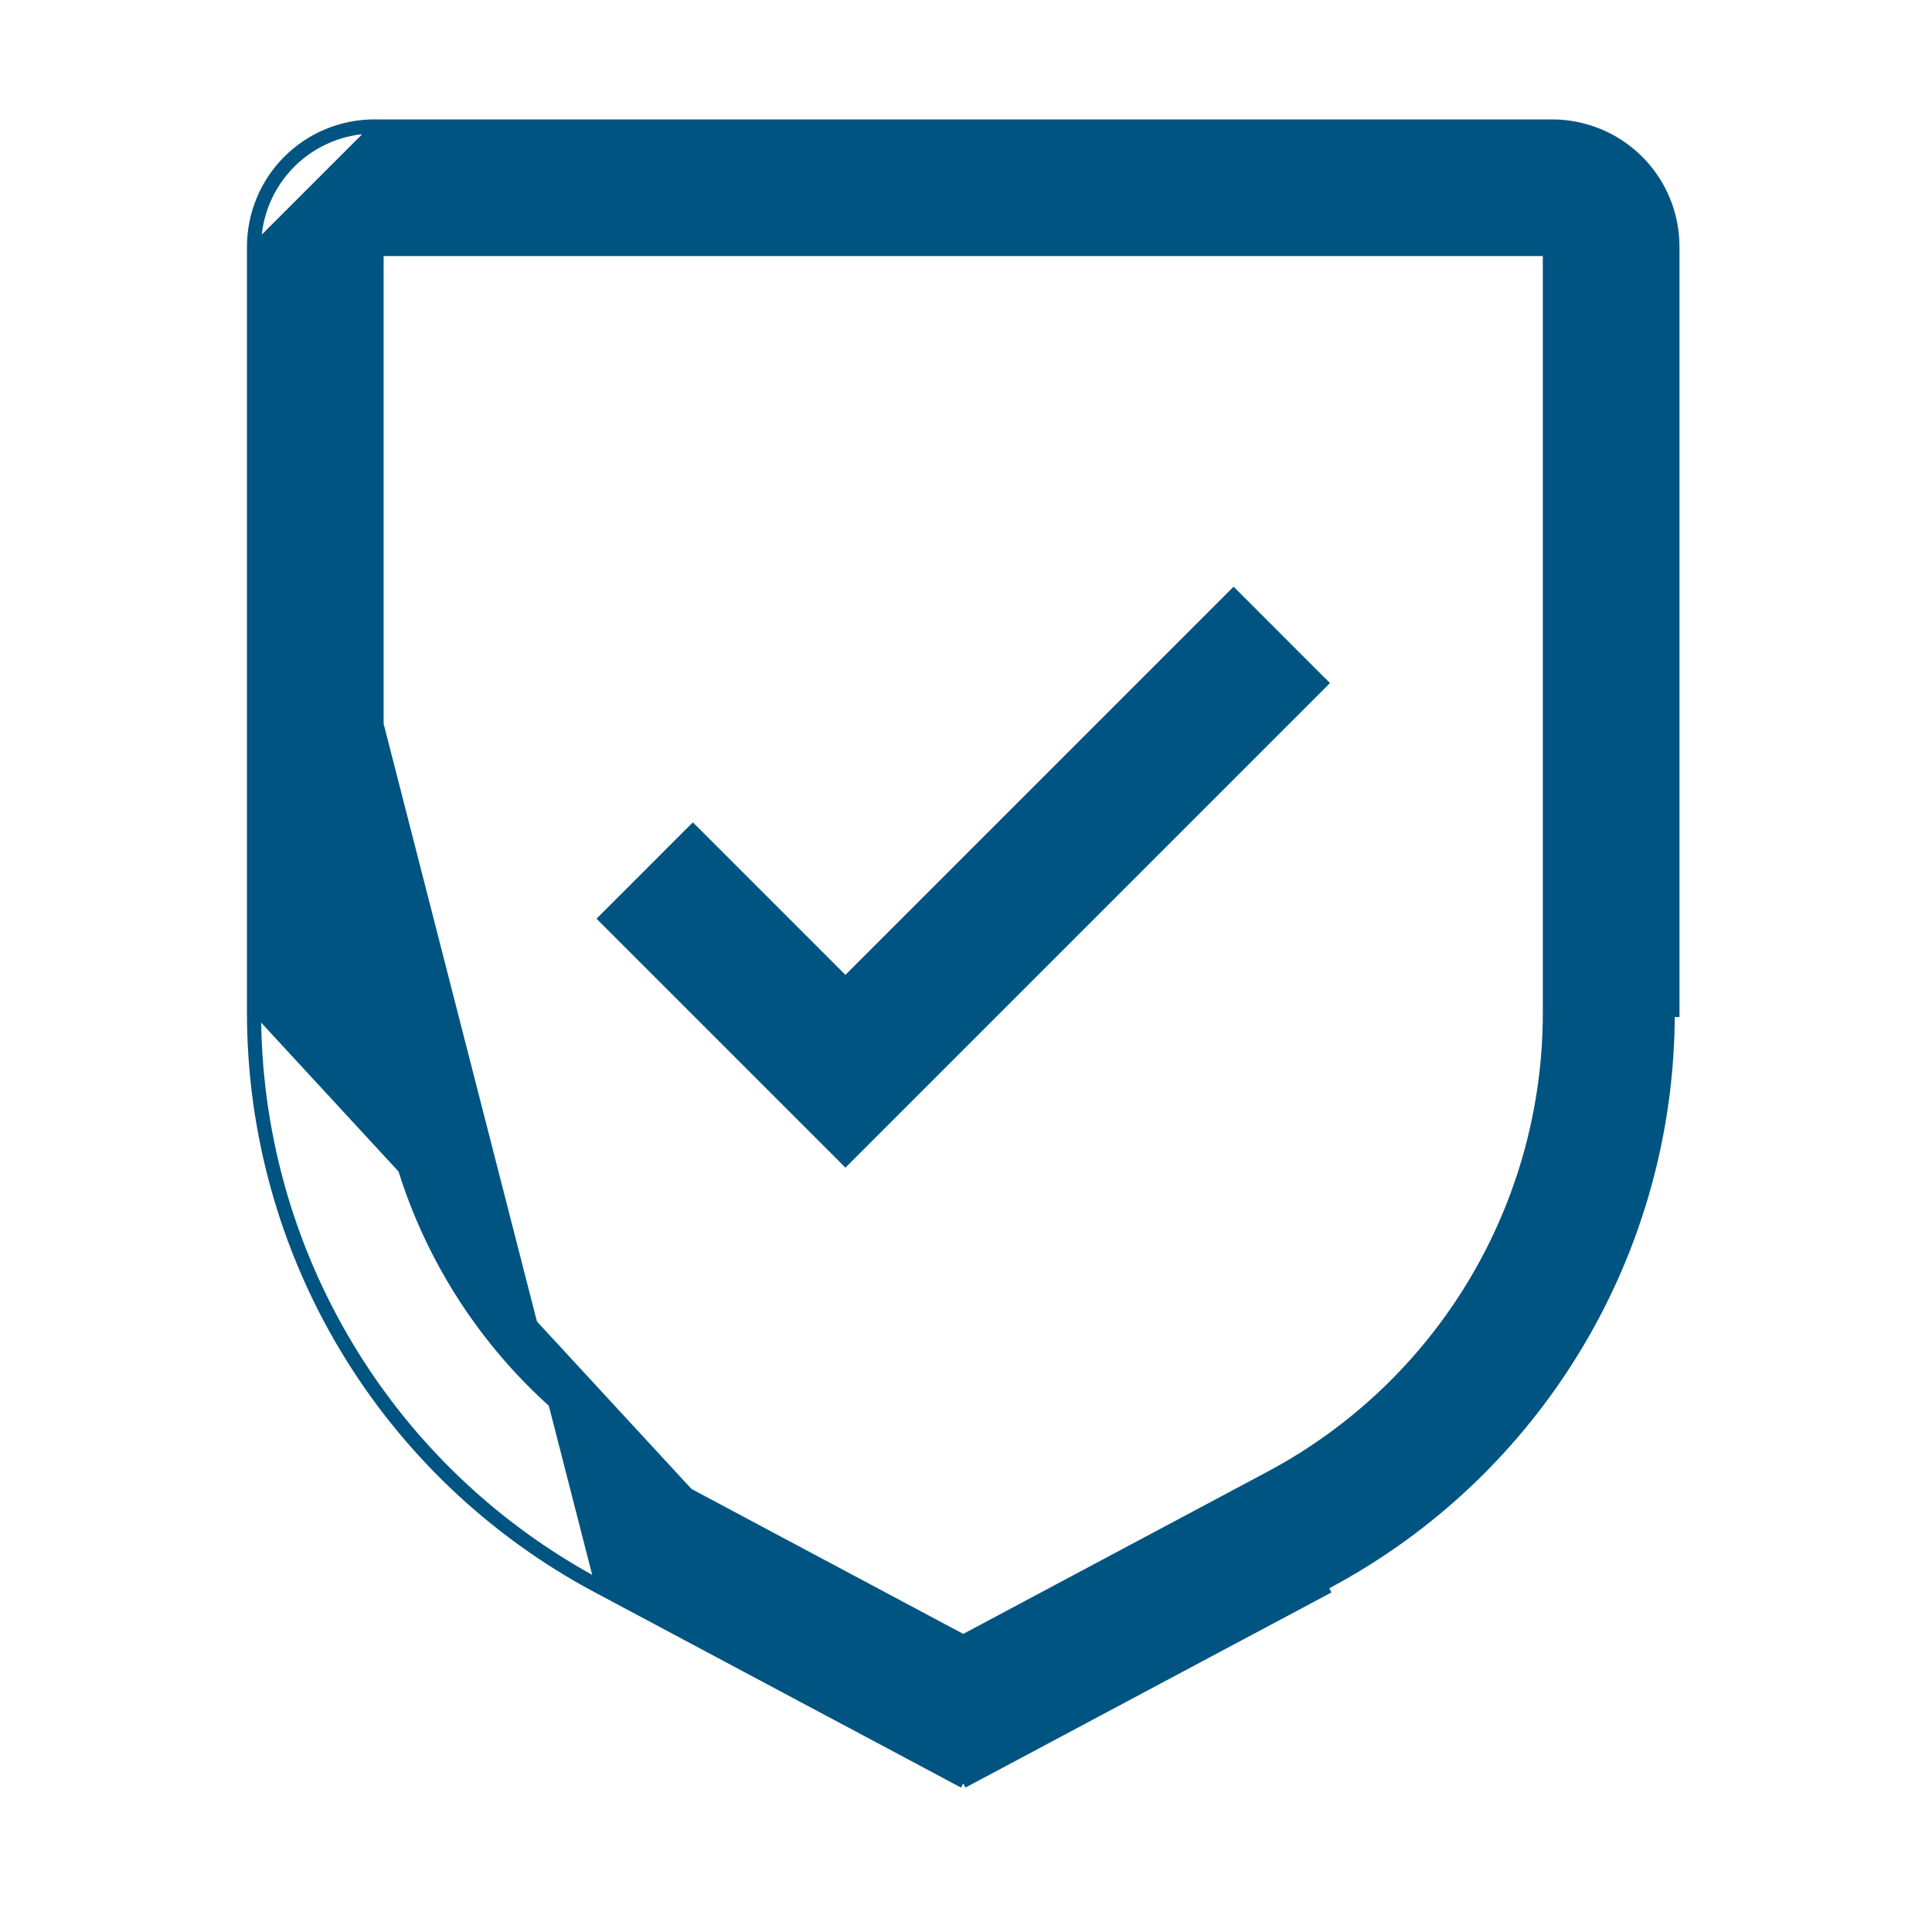
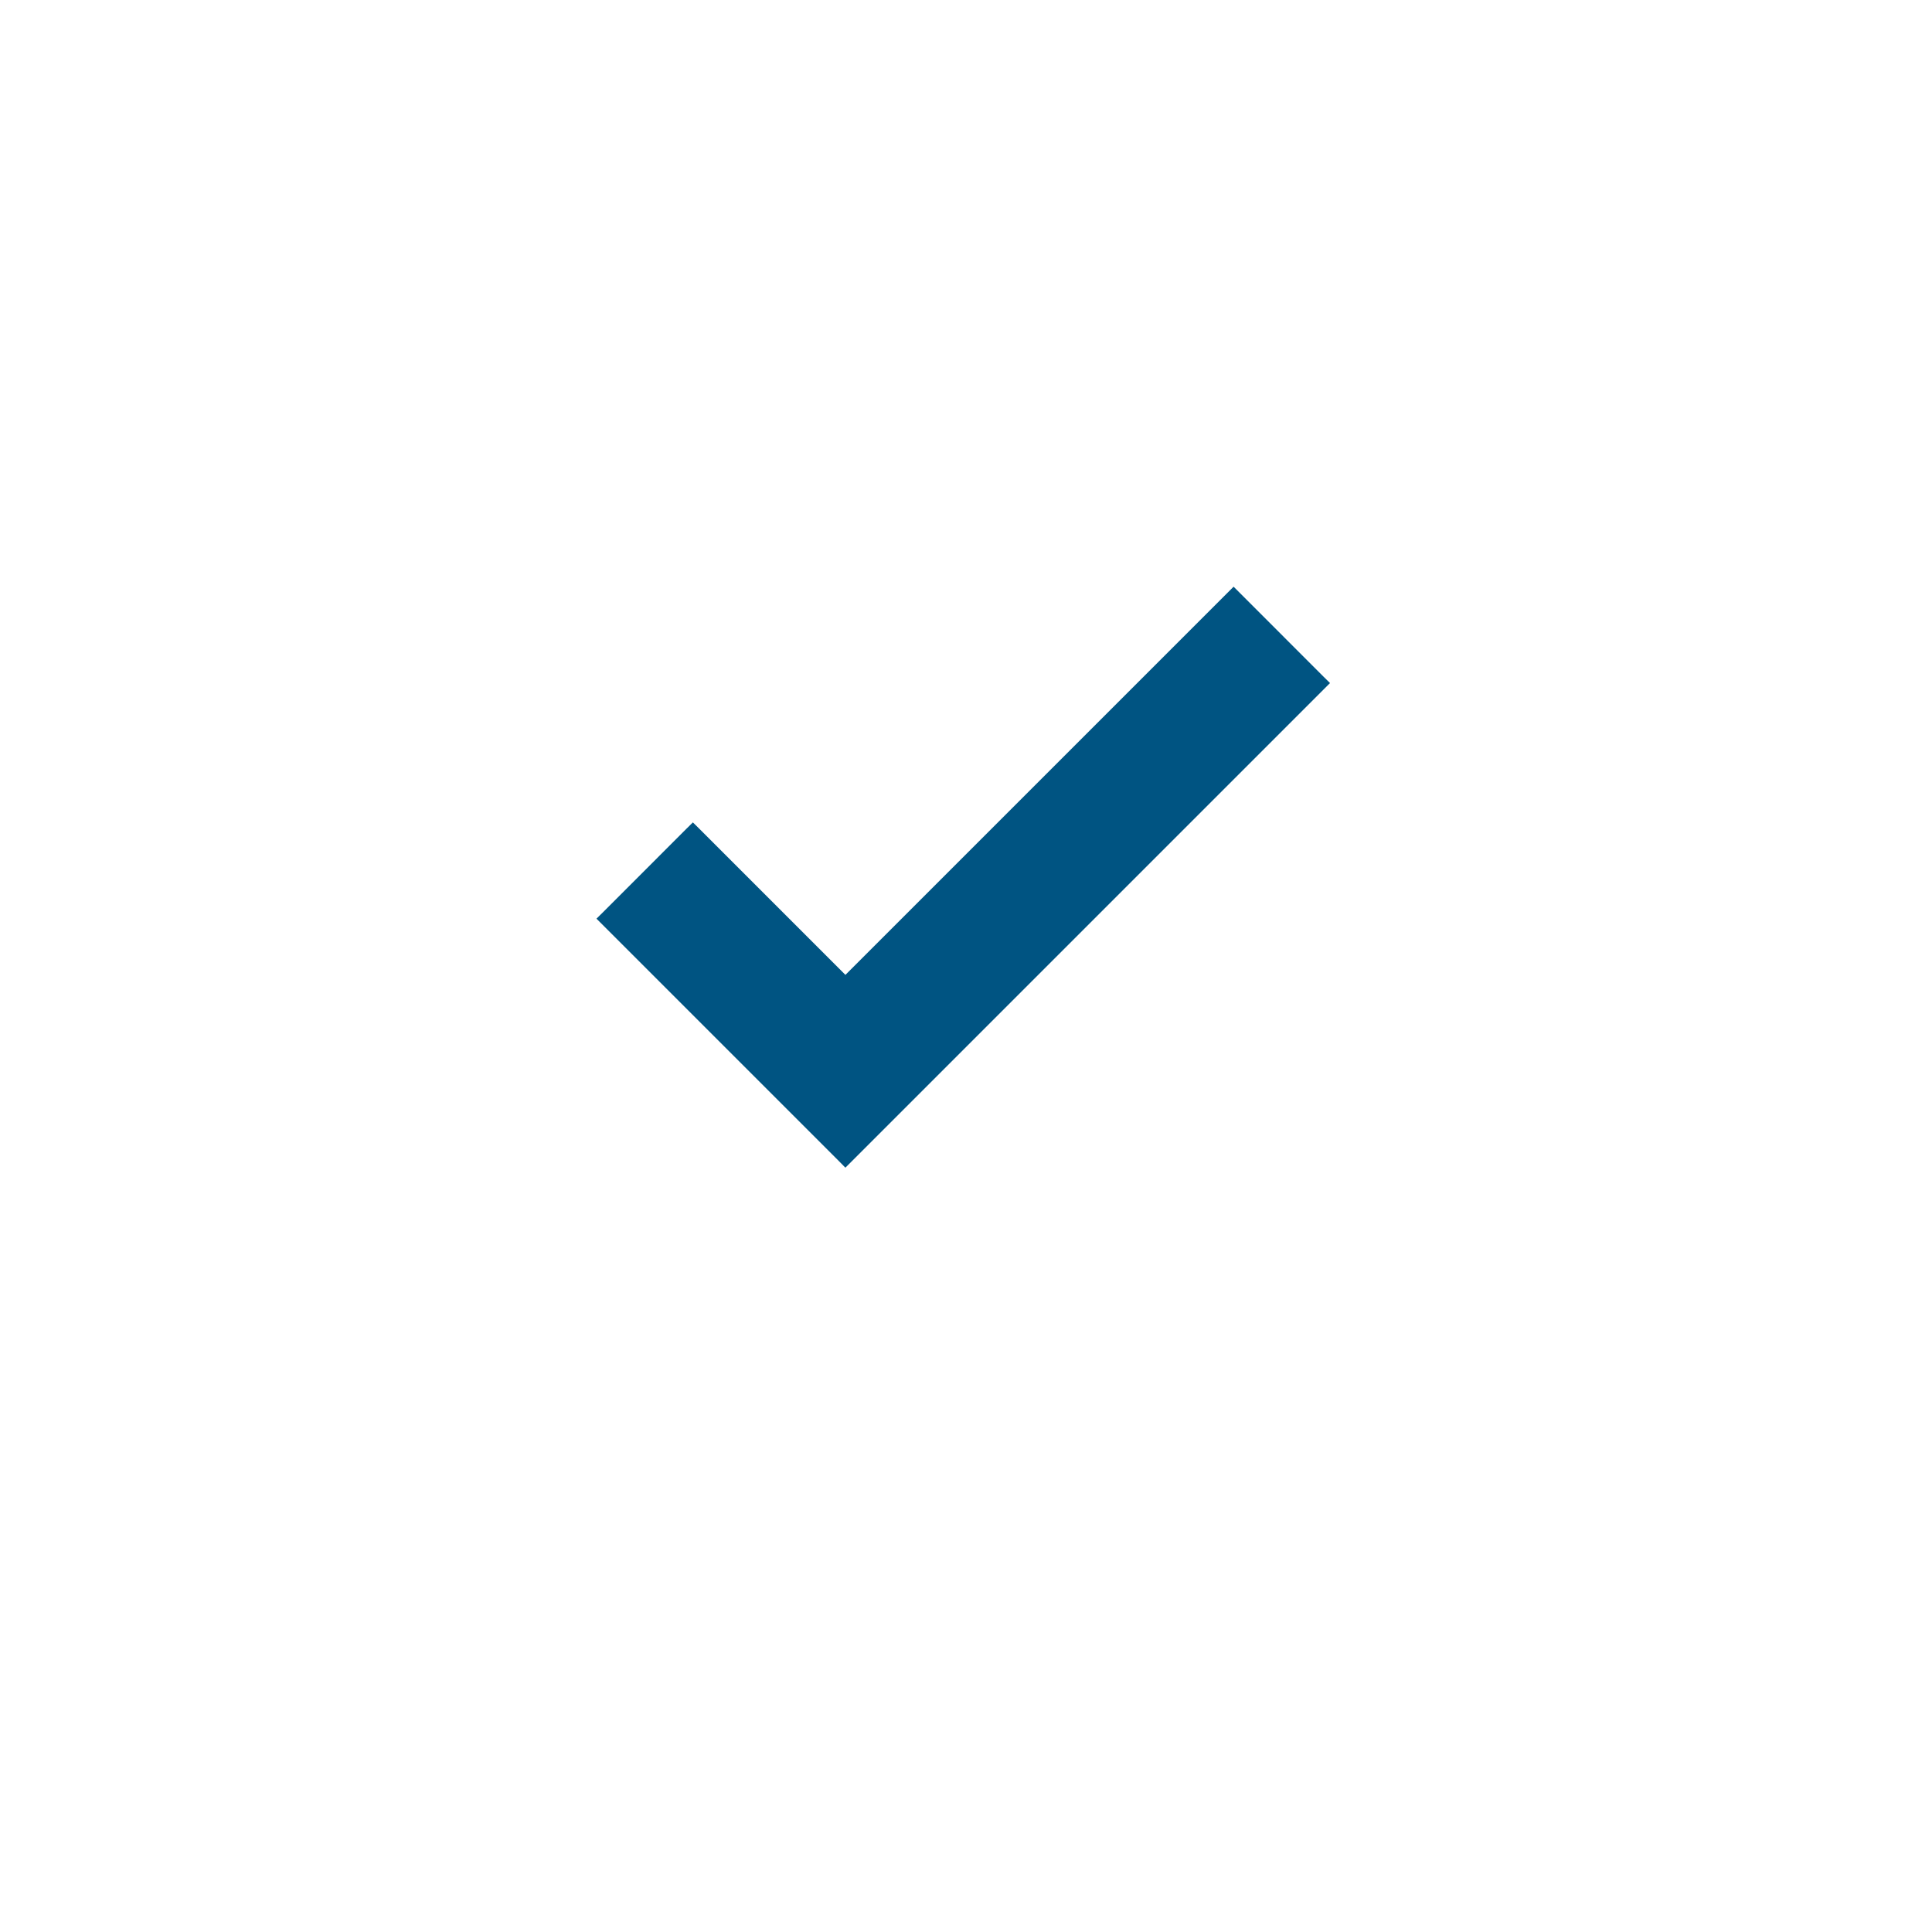
<svg xmlns="http://www.w3.org/2000/svg" width="41" height="41" viewBox="0 0 41 41" fill="none">
-   <path d="M17.941 20.83L14.775 17.663L14.704 17.593L14.633 17.663L12.871 19.426L12.8 19.496L12.871 19.567L17.871 24.567L17.941 24.638L18.012 24.567L28.012 14.567L28.083 14.496L28.012 14.426L26.25 12.663L26.179 12.592L26.108 12.663L17.941 20.83Z" fill="#005482" stroke="#005482" stroke-width="0.2" />
-   <path d="M20.441 37.847L20.394 37.822L12.674 33.706C10.458 32.526 8.604 30.766 7.312 28.613C6.02 26.459 5.339 23.995 5.341 21.484M20.441 37.847L28.161 33.618C30.362 32.447 32.203 30.699 33.485 28.561C34.768 26.423 35.444 23.977 35.441 21.484H35.541V21.484V5.234V5.234C35.541 4.544 35.267 3.884 34.779 3.396C34.292 2.909 33.631 2.635 32.941 2.634H32.941L7.941 2.634L7.941 2.634C7.252 2.635 6.591 2.909 6.104 3.396C5.616 3.884 5.342 4.544 5.341 5.234V5.234V21.484M20.441 37.847L20.488 37.822L28.208 33.706L20.441 37.847ZM5.341 21.484C5.341 21.484 5.341 21.484 5.341 21.484L5.441 21.484M5.341 21.484V21.484H5.441M5.441 21.484V5.234M5.441 21.484C5.439 23.977 6.115 26.423 7.398 28.561C8.68 30.699 10.521 32.447 12.721 33.618L5.441 5.234M5.441 5.234C5.442 4.571 5.706 3.936 6.174 3.467C6.643 2.998 7.279 2.735 7.941 2.734L5.441 5.234ZM8.041 5.334H32.841V21.484V21.484C32.844 23.506 32.295 25.49 31.255 27.224C30.215 28.957 28.722 30.375 26.937 31.324L26.937 31.324L20.441 34.787L13.946 31.323L13.946 31.323C12.161 30.374 10.668 28.956 9.628 27.223C8.588 25.49 8.039 23.506 8.041 21.484V21.484V5.334Z" fill="#005482" stroke="#005482" stroke-width="0.2" />
+   <path d="M17.941 20.83L14.775 17.663L14.704 17.593L14.633 17.663L12.871 19.426L12.8 19.496L12.871 19.567L17.871 24.567L17.941 24.638L28.012 14.567L28.083 14.496L28.012 14.426L26.25 12.663L26.179 12.592L26.108 12.663L17.941 20.83Z" fill="#005482" stroke="#005482" stroke-width="0.2" />
</svg>